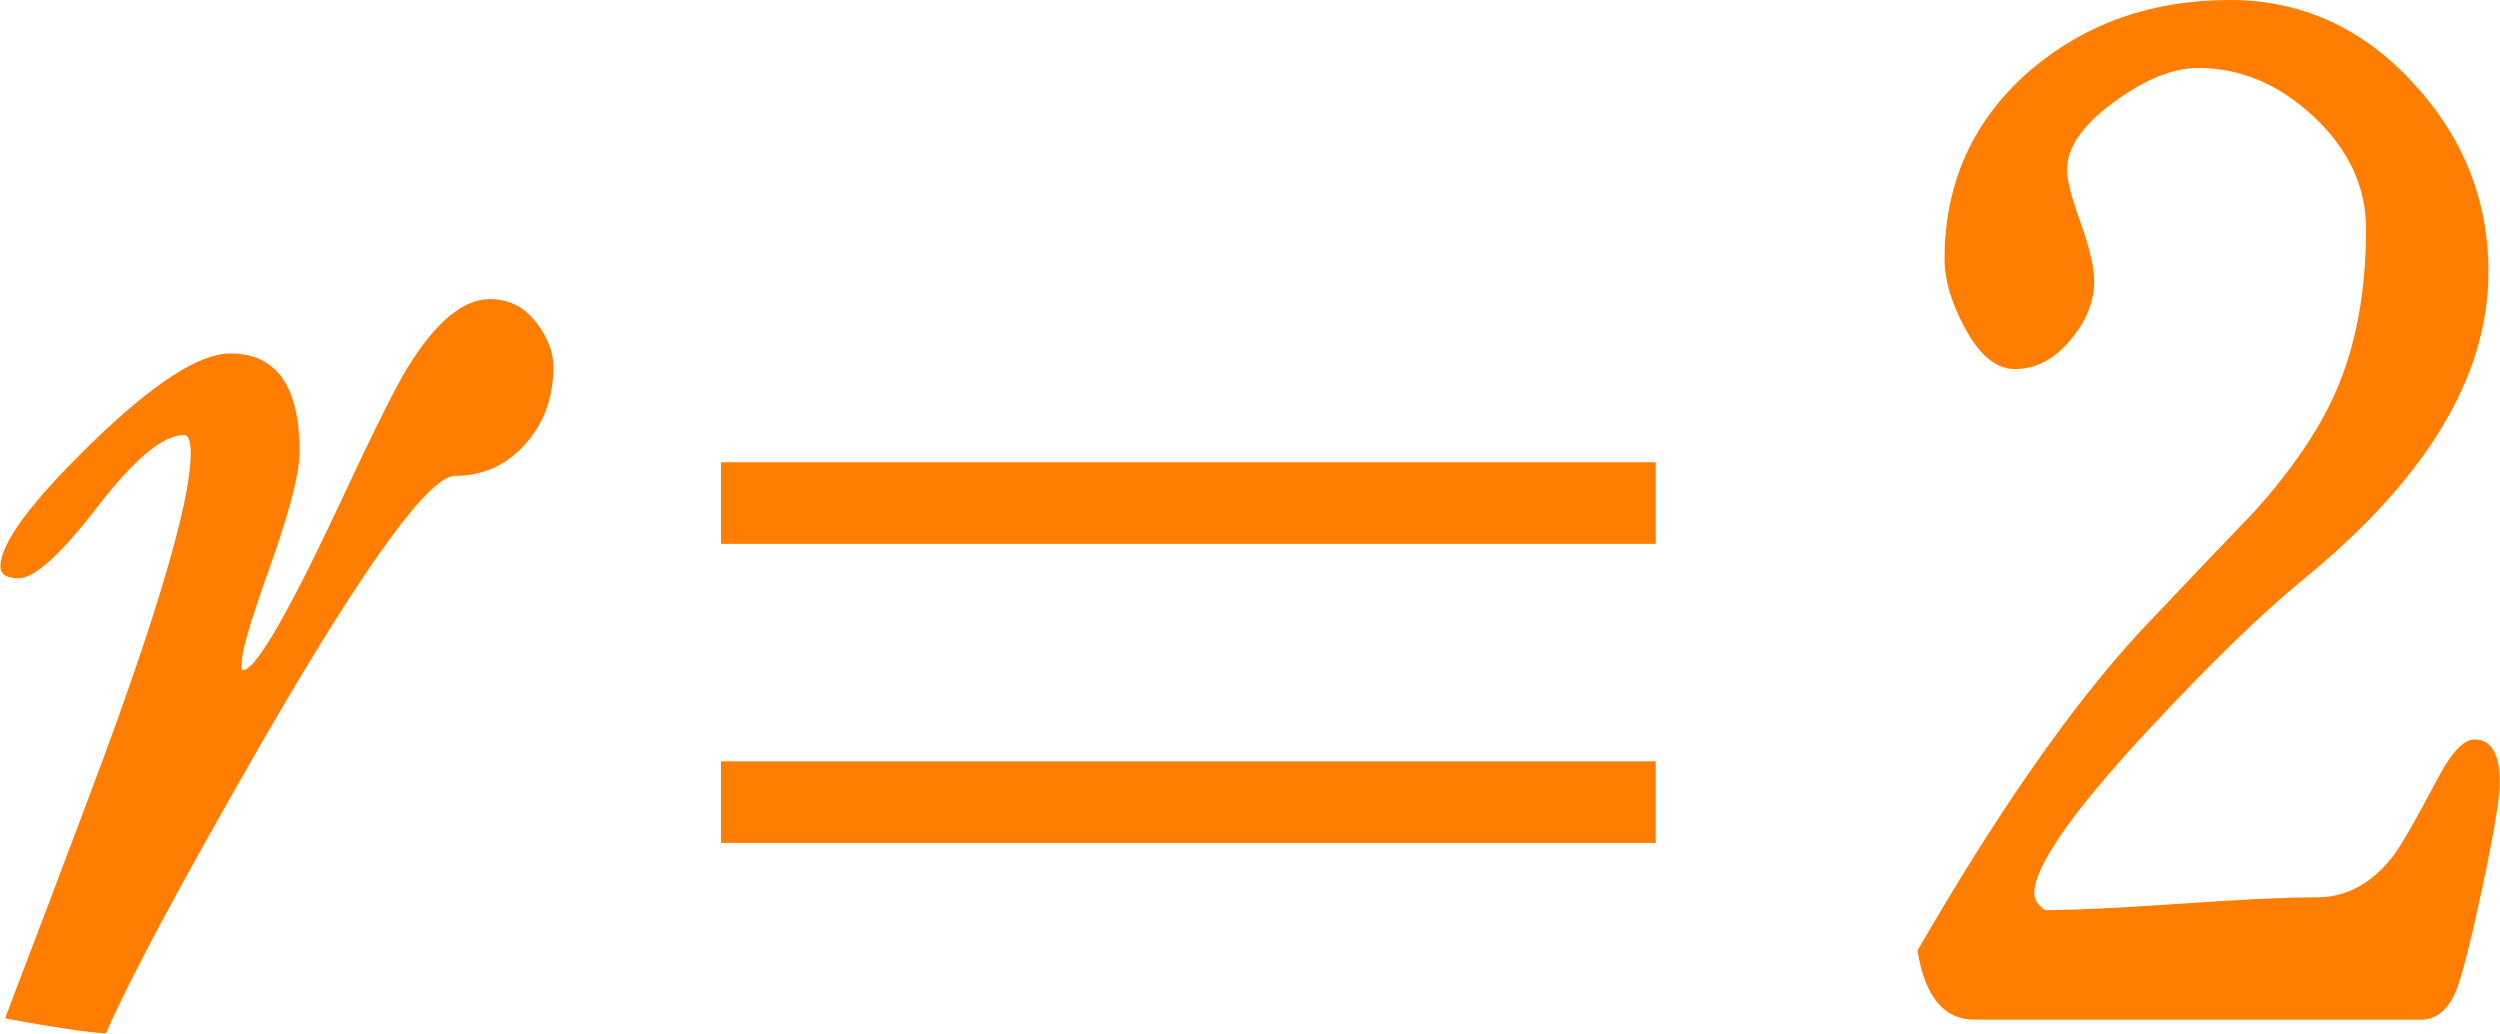
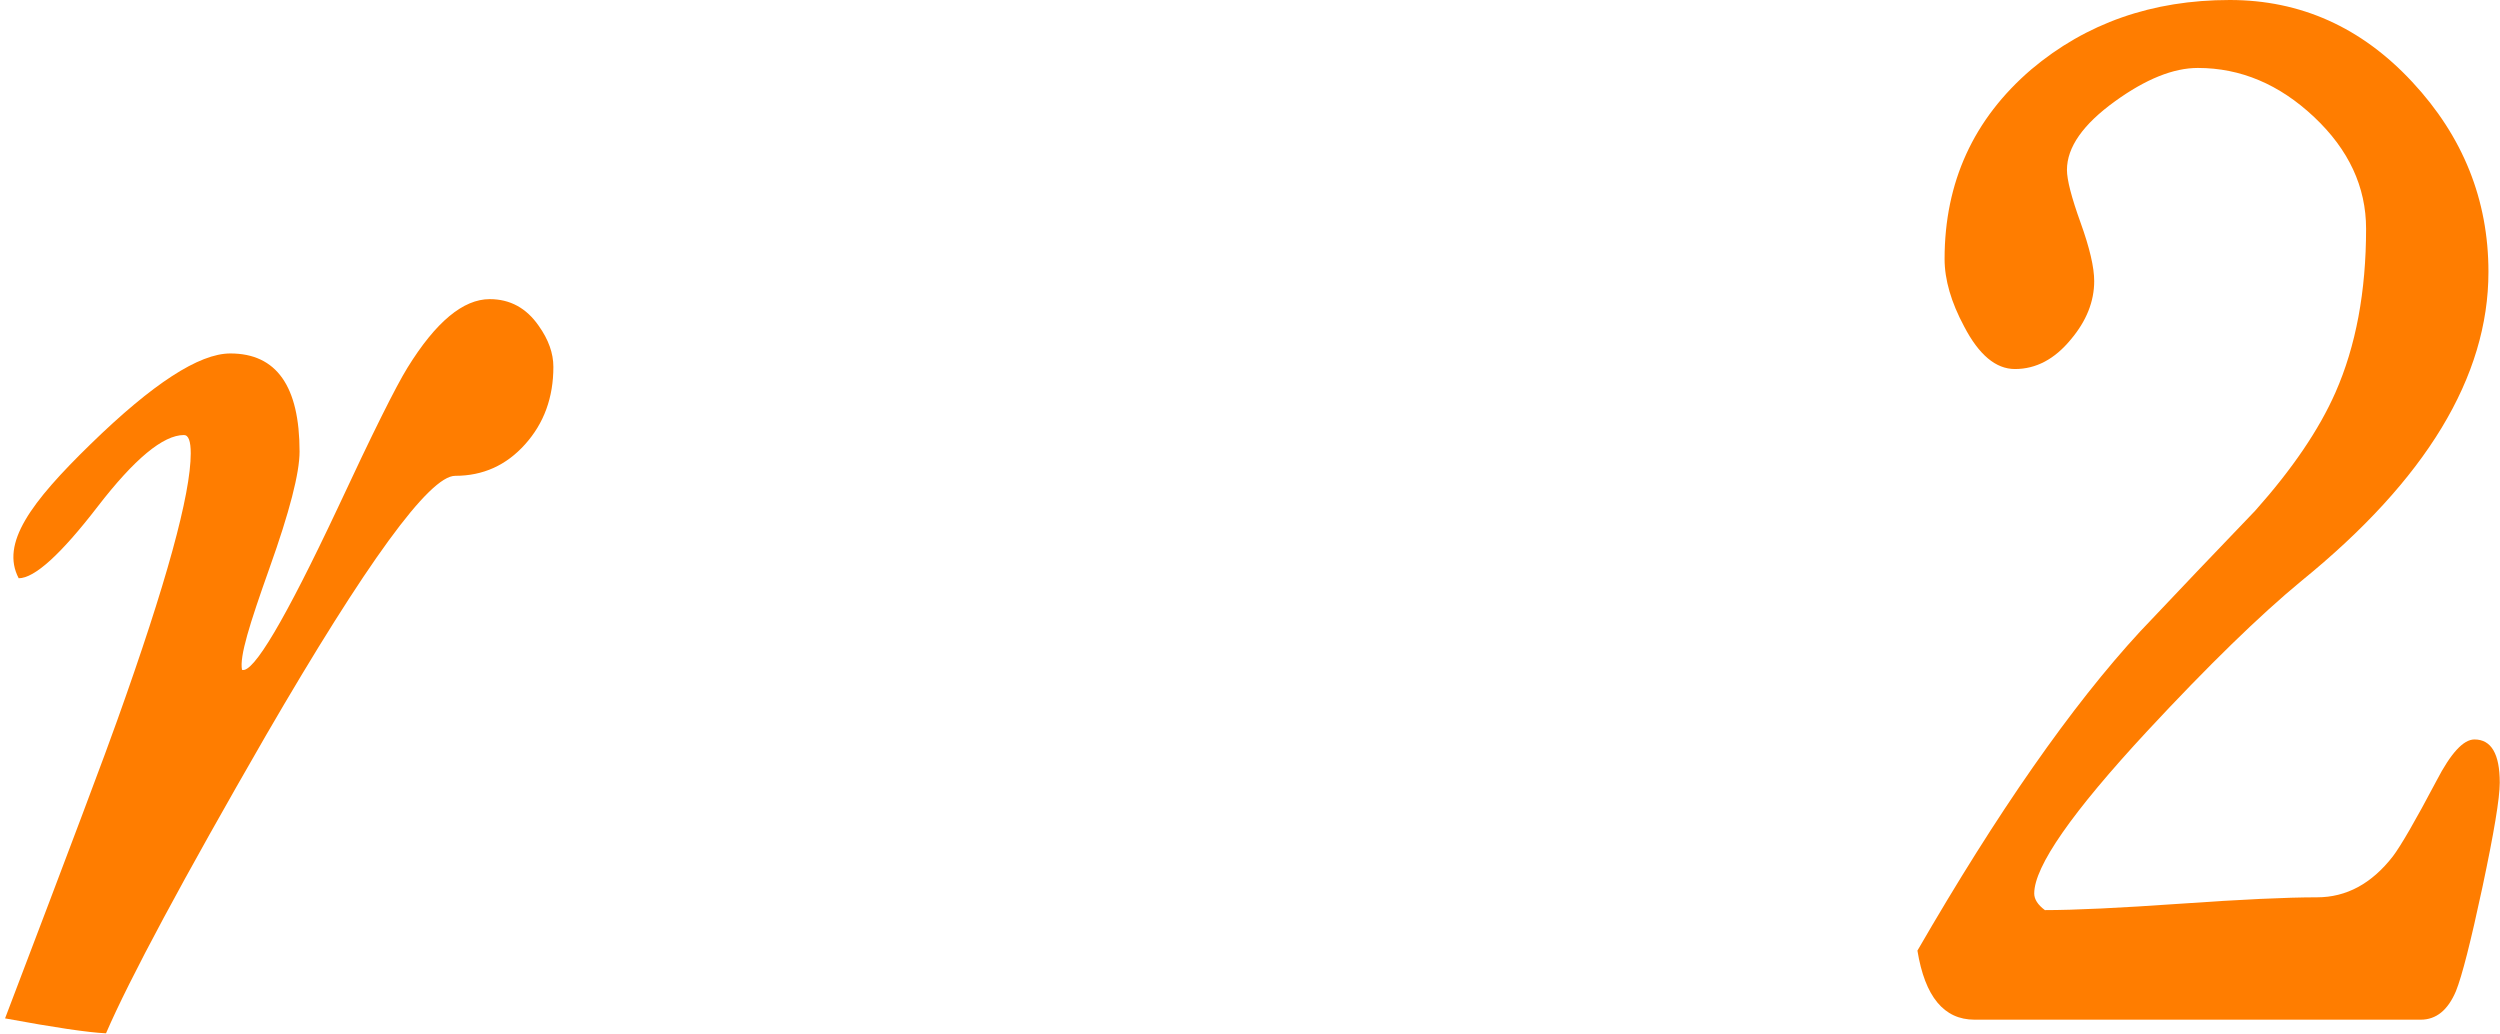
<svg xmlns="http://www.w3.org/2000/svg" version="1.1" baseProfile="full" width="26.962" height="11.147" viewBox="0 0 26.96 11.15" enable-background="new 0 0 26.96 11.15" xml:space="preserve">
  <g>
-     <path fill="#FF7D00" fill-opacity="1" stroke-linejoin="round" d="M 5.965,3.958C 5.965,4.288 5.864,4.566 5.66,4.793C 5.457,5.02 5.206,5.133 4.906,5.133C 4.628,5.133 3.948,6.066 2.865,7.932C 1.968,9.487 1.393,10.559 1.139,11.147C 0.943,11.138 0.581,11.084 0.05,10.986C 0.755,9.135 1.158,8.063 1.26,7.771C 1.789,6.294 2.053,5.333 2.053,4.89C 2.053,4.759 2.029,4.693 1.98,4.693C 1.755,4.693 1.445,4.951 1.048,5.466C 0.652,5.98 0.368,6.238 0.197,6.238C 0.066,6.238 0,6.196 0,6.112C 0,5.863 0.325,5.422 0.974,4.79C 1.642,4.139 2.143,3.813 2.48,3.813C 2.978,3.813 3.227,4.166 3.227,4.872C 3.227,5.103 3.119,5.522 2.902,6.13C 2.686,6.738 2.578,7.082 2.606,7.226C 2.726,7.268 3.07,6.688 3.637,5.484C 4.014,4.674 4.266,4.169 4.391,3.967C 4.696,3.473 4.992,3.227 5.278,3.227C 5.498,3.227 5.674,3.323 5.807,3.515C 5.913,3.664 5.965,3.811 5.965,3.958 Z " />
-     <path fill="#FF7D00" fill-opacity="1" stroke-linejoin="round" d="M 17.857,5.867L 17.857,4.987L 7.773,4.987L 7.773,5.867L 17.857,5.867 Z M 17.857,9.093L 17.857,8.213L 7.773,8.213L 7.773,9.093L 17.857,9.093 Z " />
+     <path fill="#FF7D00" fill-opacity="1" stroke-linejoin="round" d="M 5.965,3.958C 5.965,4.288 5.864,4.566 5.66,4.793C 5.457,5.02 5.206,5.133 4.906,5.133C 4.628,5.133 3.948,6.066 2.865,7.932C 1.968,9.487 1.393,10.559 1.139,11.147C 0.943,11.138 0.581,11.084 0.05,10.986C 0.755,9.135 1.158,8.063 1.26,7.771C 1.789,6.294 2.053,5.333 2.053,4.89C 2.053,4.759 2.029,4.693 1.98,4.693C 1.755,4.693 1.445,4.951 1.048,5.466C 0.652,5.98 0.368,6.238 0.197,6.238C 0,5.863 0.325,5.422 0.974,4.79C 1.642,4.139 2.143,3.813 2.48,3.813C 2.978,3.813 3.227,4.166 3.227,4.872C 3.227,5.103 3.119,5.522 2.902,6.13C 2.686,6.738 2.578,7.082 2.606,7.226C 2.726,7.268 3.07,6.688 3.637,5.484C 4.014,4.674 4.266,4.169 4.391,3.967C 4.696,3.473 4.992,3.227 5.278,3.227C 5.498,3.227 5.674,3.323 5.807,3.515C 5.913,3.664 5.965,3.811 5.965,3.958 Z " />
    <path fill="#FF7D00" fill-opacity="1" stroke-linejoin="round" d="M 26.962,8.443C 26.962,8.611 26.899,8.987 26.775,9.571C 26.65,10.155 26.555,10.53 26.489,10.693C 26.402,10.898 26.276,11 26.109,11L 21.296,11C 20.966,11 20.761,10.752 20.68,10.255C 21.542,8.763 22.342,7.615 23.082,6.813C 23.493,6.378 23.907,5.943 24.324,5.509C 24.724,5.06 25.013,4.635 25.19,4.233C 25.41,3.733 25.52,3.145 25.52,2.468C 25.52,2.016 25.333,1.614 24.959,1.262C 24.584,0.909 24.166,0.733 23.705,0.733C 23.441,0.733 23.143,0.853 22.811,1.093C 22.466,1.342 22.293,1.589 22.293,1.833C 22.293,1.94 22.342,2.13 22.44,2.402C 22.538,2.674 22.587,2.884 22.587,3.032C 22.587,3.253 22.503,3.463 22.335,3.662C 22.16,3.875 21.959,3.981 21.732,3.981C 21.526,3.981 21.343,3.828 21.184,3.522C 21.044,3.261 20.973,3.018 20.973,2.794C 20.973,1.966 21.285,1.284 21.908,0.749C 22.5,0.25 23.213,0 24.049,0C 24.814,0 25.471,0.295 26.018,0.884C 26.566,1.472 26.84,2.156 26.84,2.933C 26.84,4.064 26.167,5.175 24.821,6.268C 24.375,6.636 23.821,7.175 23.16,7.886C 22.347,8.763 21.94,9.347 21.94,9.639C 21.94,9.701 21.979,9.761 22.055,9.818C 22.374,9.818 22.861,9.795 23.516,9.749C 24.171,9.703 24.662,9.68 24.991,9.68C 25.307,9.68 25.58,9.533 25.809,9.238C 25.894,9.126 26.052,8.854 26.281,8.42C 26.434,8.125 26.57,7.977 26.689,7.977C 26.87,7.977 26.962,8.132 26.962,8.443 Z " />
  </g>
</svg>